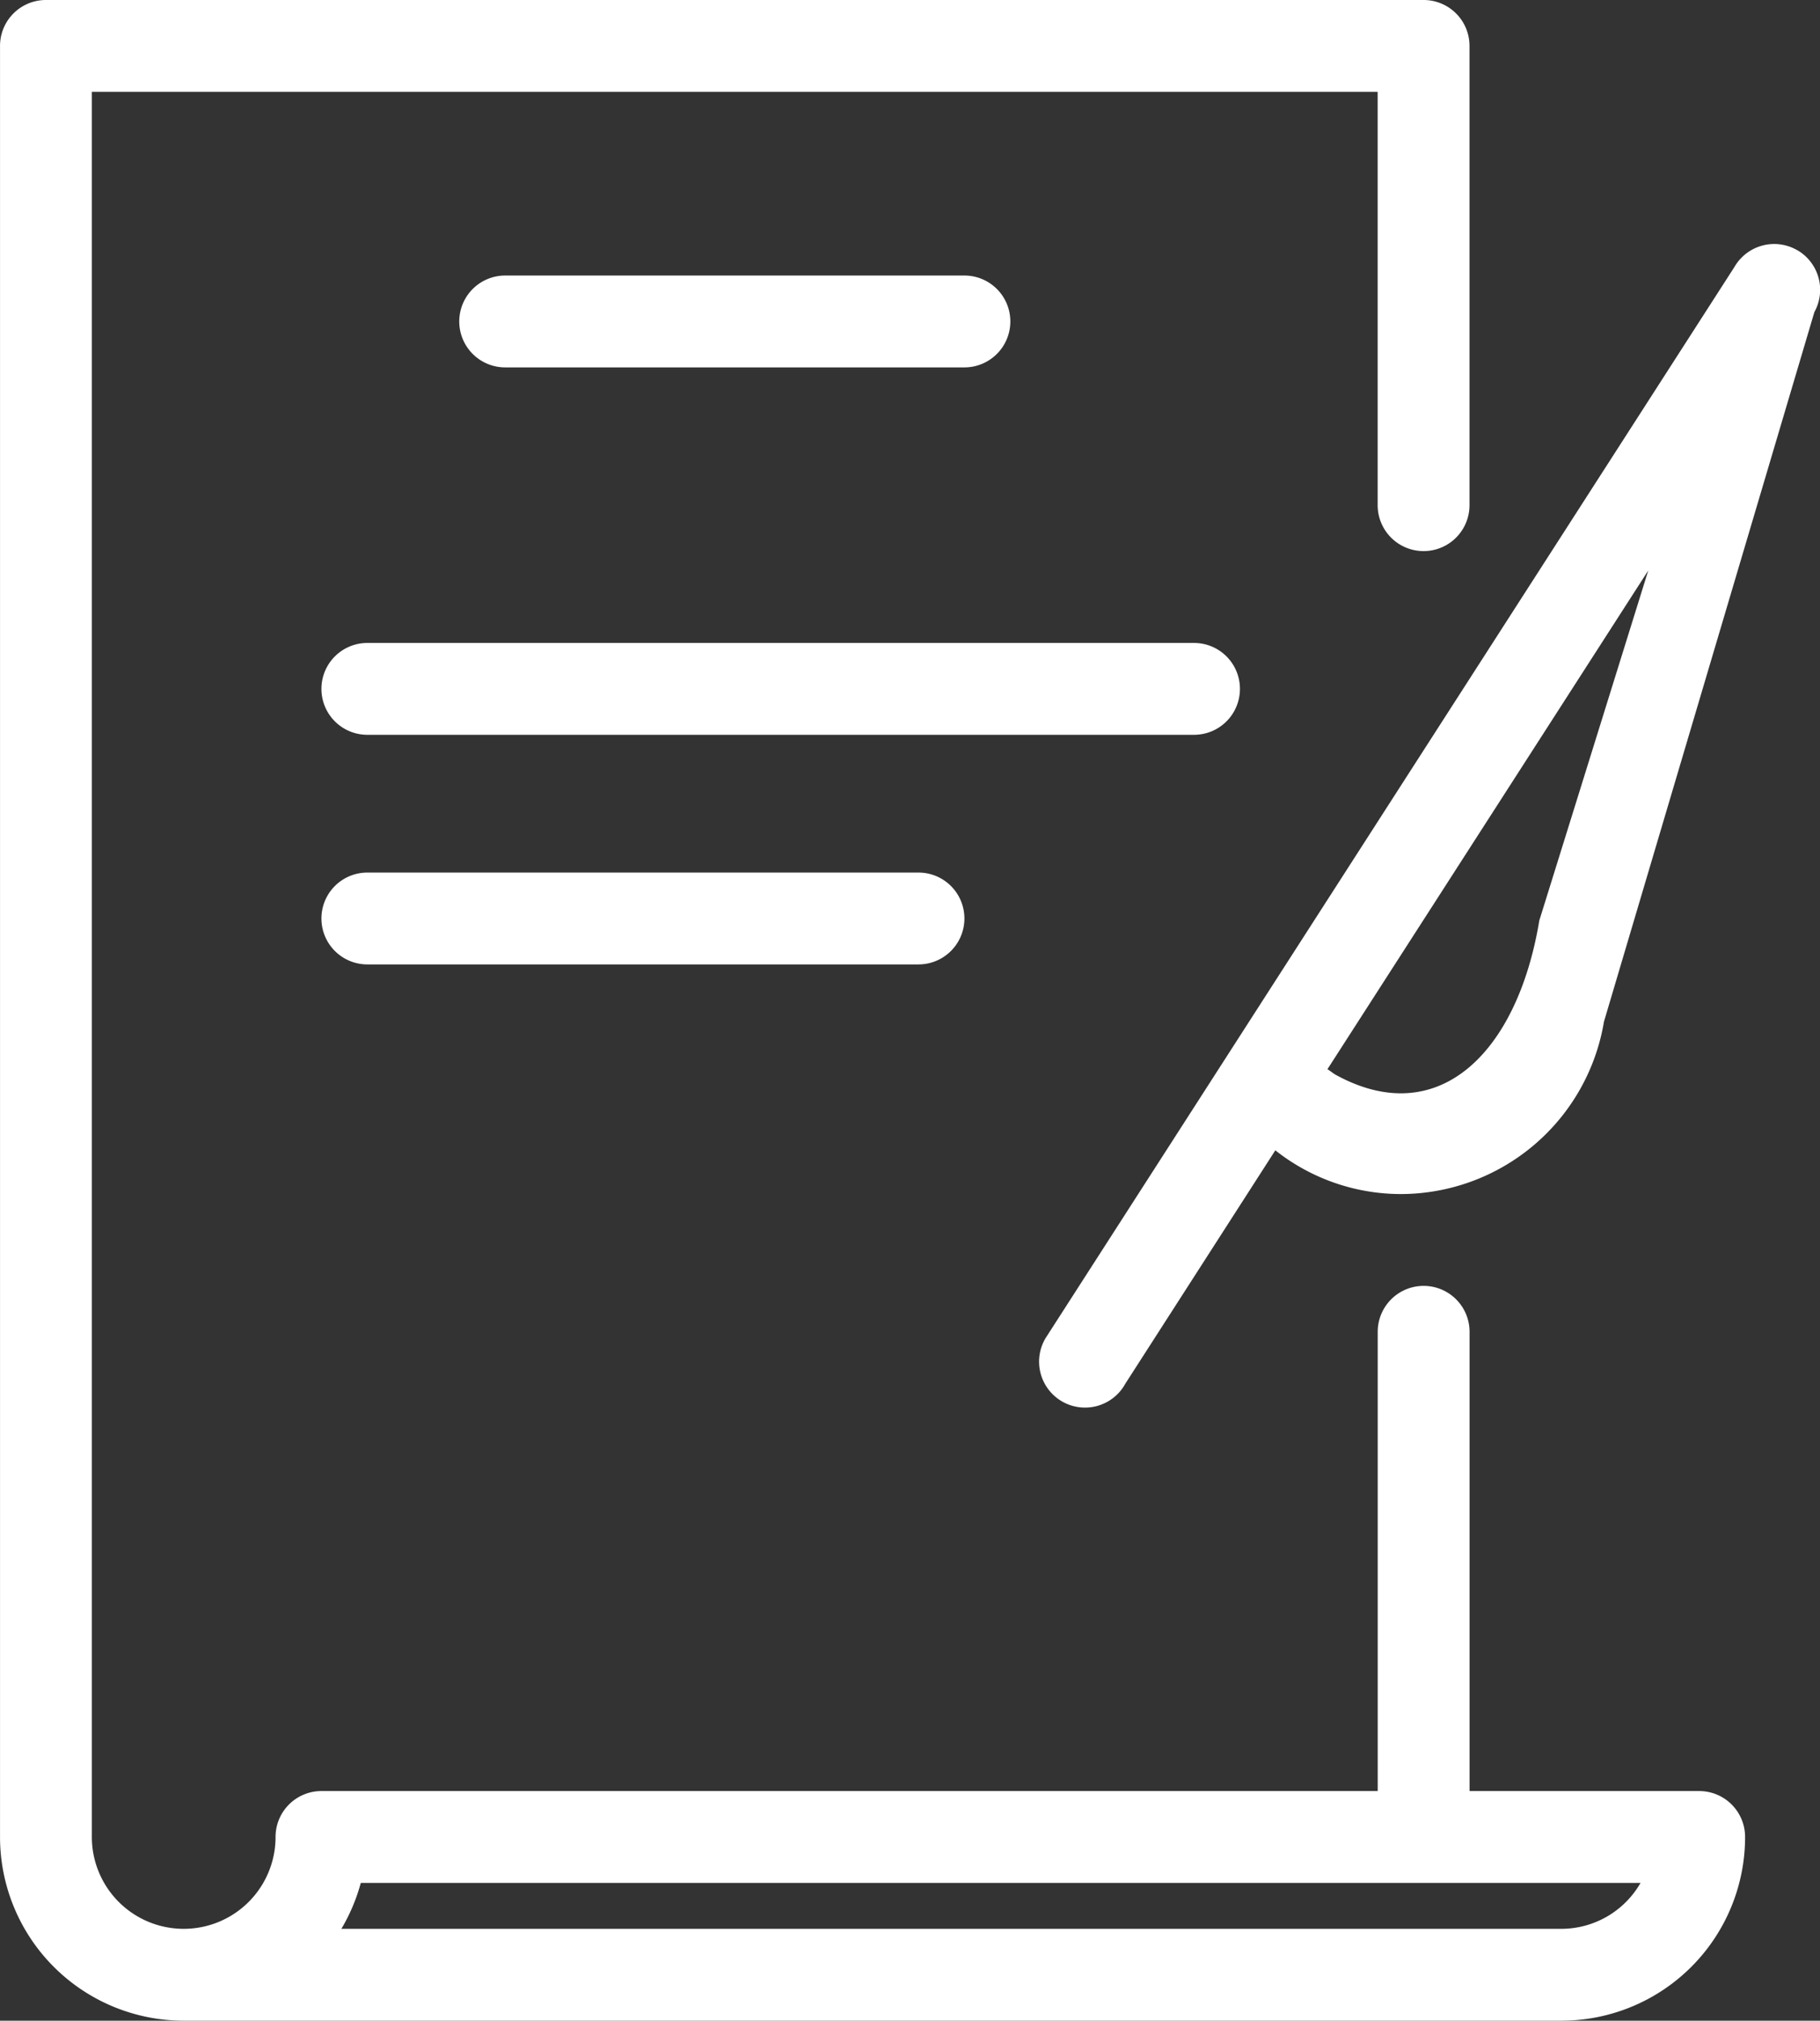
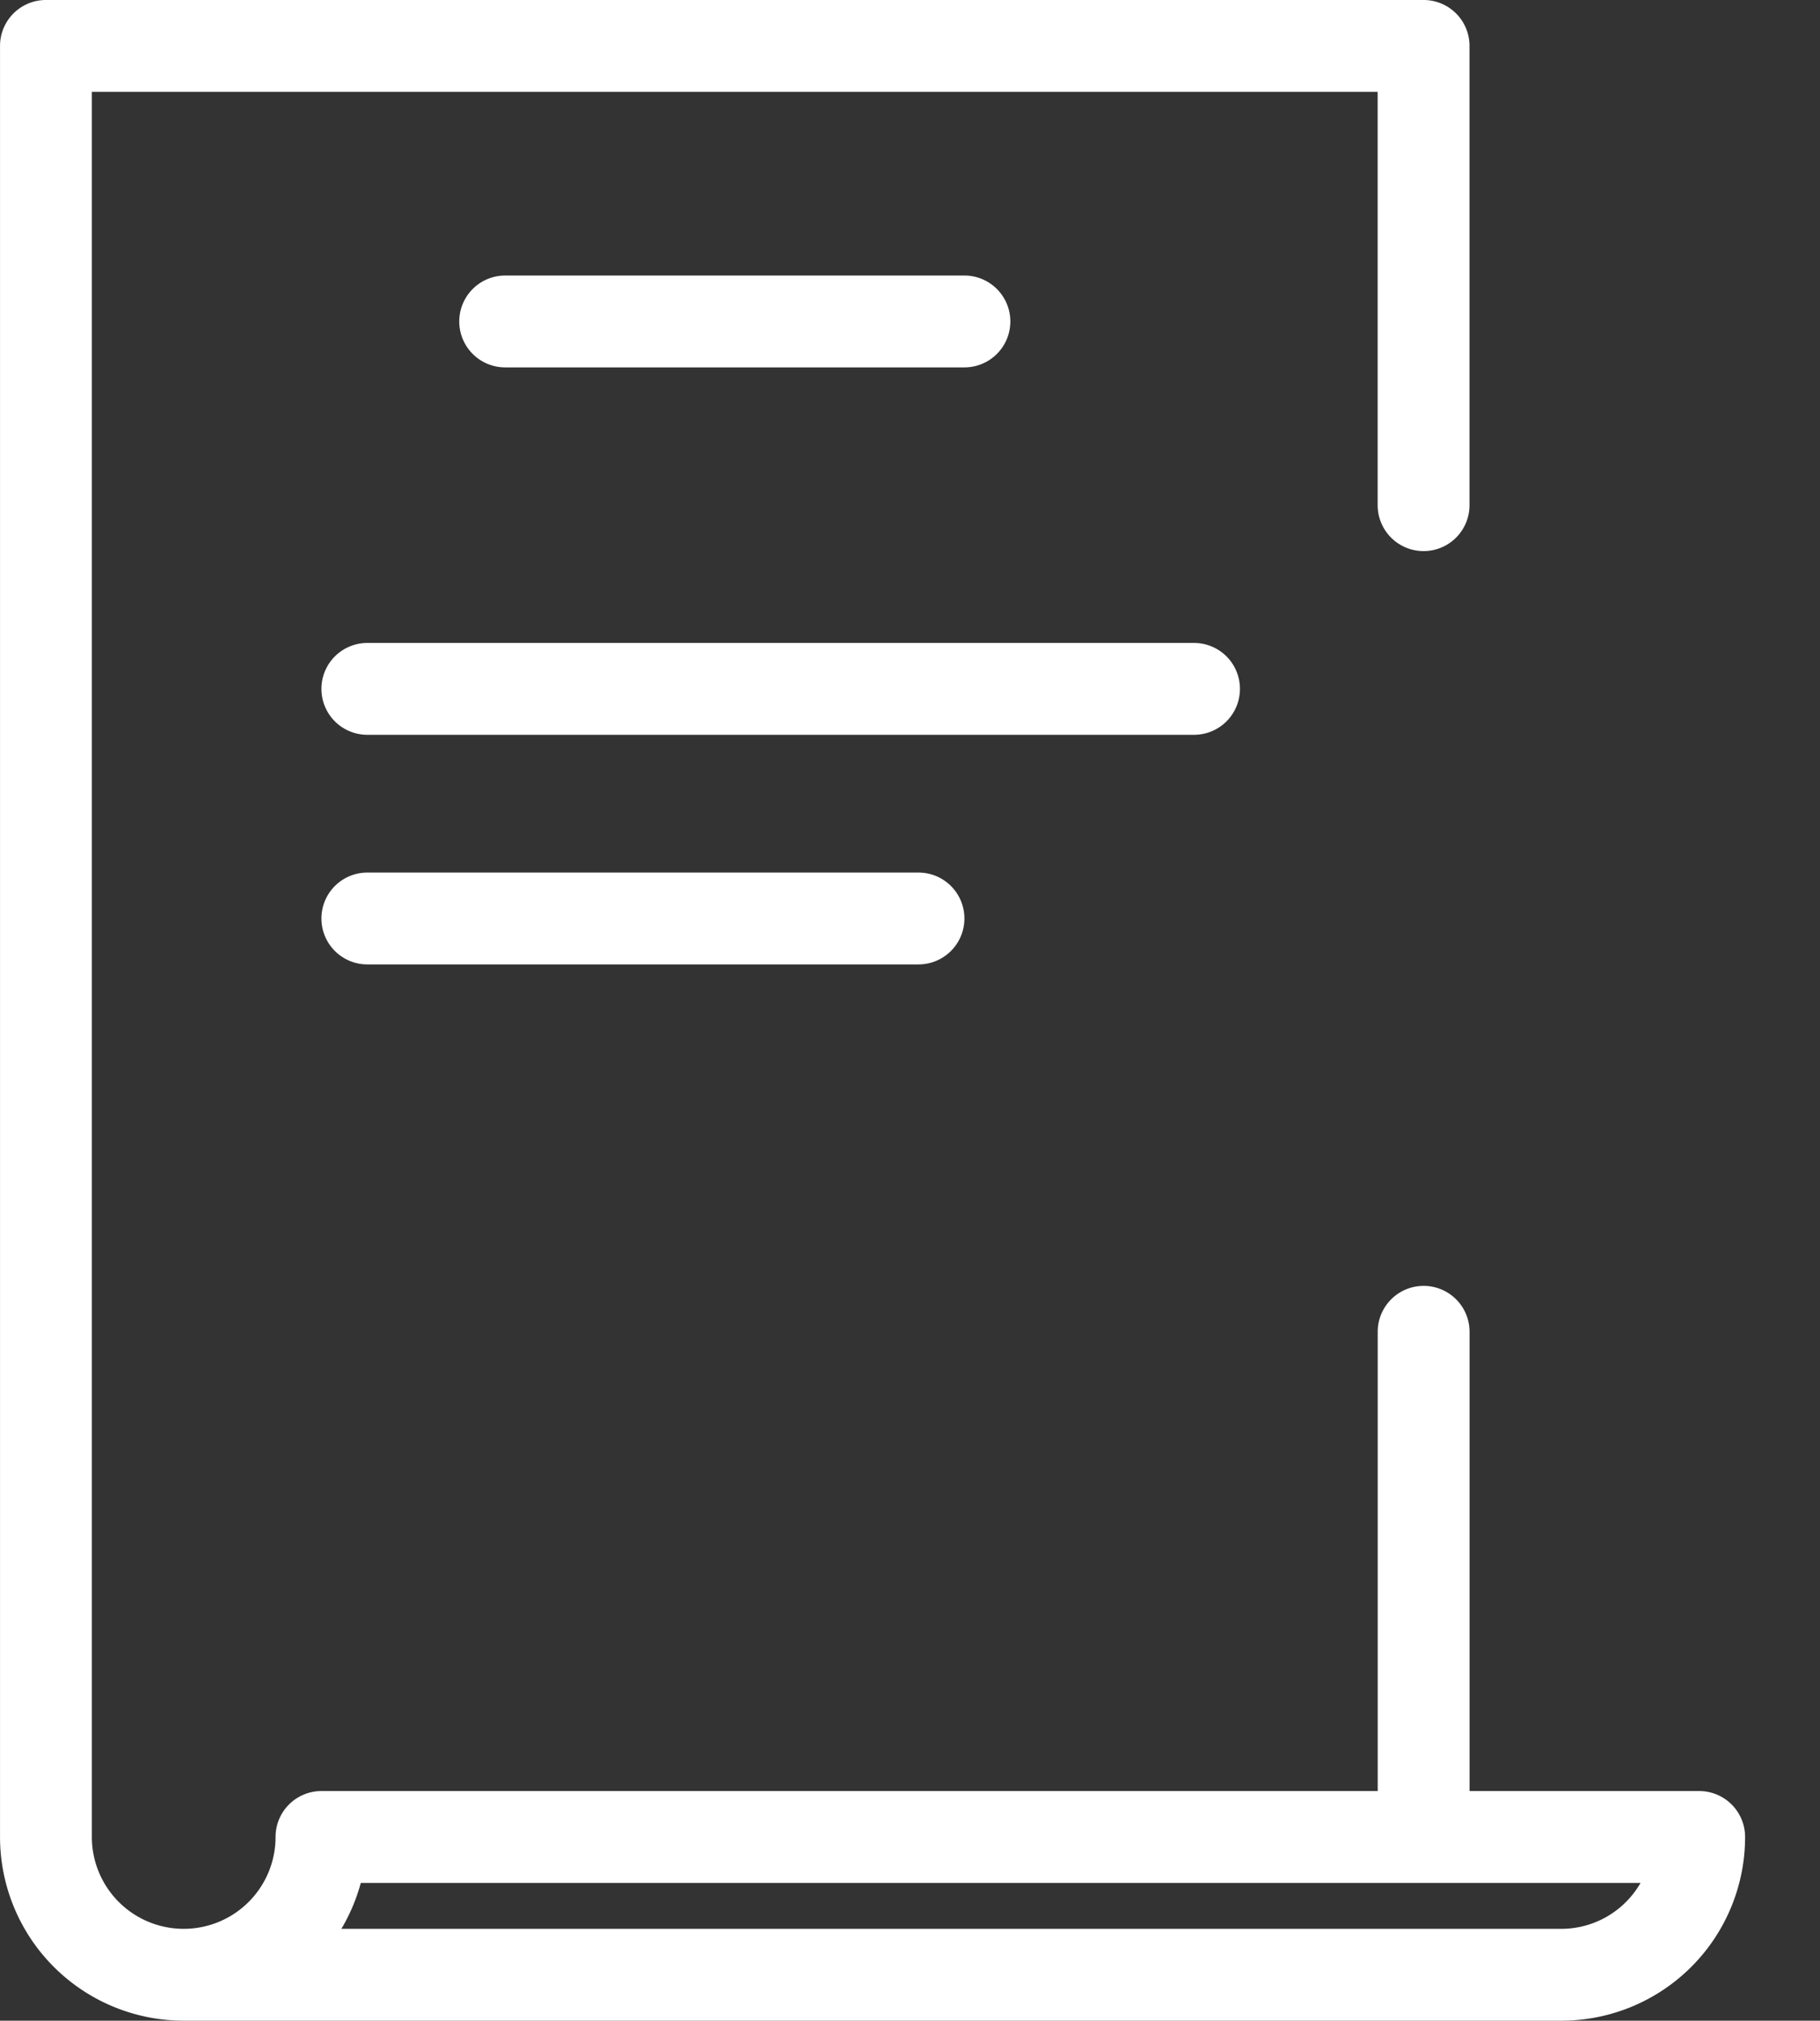
<svg xmlns="http://www.w3.org/2000/svg" width="63.05" height="70" viewBox="0 0 63.05 70">
  <rect x="0" y="0" width="63.05" height="70" fill="#333333" stroke="none" />
  <g id="vertrag" transform="translate(-3.474)">
    <g id="Gruppe_7165" data-name="Gruppe 7165">
      <g id="Gruppe_7164" data-name="Gruppe 7164">
        <path id="Pfad_75081" data-name="Pfad 75081" d="M46.429,23.864a1.59,1.59,0,0,0-1.591-1.591H16.2a1.591,1.591,0,1,0,0,3.182H44.838A1.59,1.59,0,0,0,46.429,23.864ZM62.338,62.045H54.384V46.136a1.591,1.591,0,0,0-3.182,0V62.045H14.611a1.589,1.589,0,0,0-1.591,1.591,3.182,3.182,0,1,1-6.364,0V3.182H51.2V17.5a1.591,1.591,0,1,0,3.182,0V1.591A1.59,1.59,0,0,0,52.793,0H5.065A1.589,1.589,0,0,0,3.475,1.591V63.636A6.364,6.364,0,0,0,9.838,70H57.565a6.364,6.364,0,0,0,6.364-6.364A1.59,1.59,0,0,0,62.338,62.045Zm-4.773,4.773H15.3a6.371,6.371,0,0,0,.673-1.591H60.307A3.167,3.167,0,0,1,57.565,66.818ZM36.884,12.727a1.591,1.591,0,1,0,0-3.182H20.975a1.591,1.591,0,0,0,0,3.182ZM16.2,30.227a1.591,1.591,0,0,0,0,3.182H35.293a1.591,1.591,0,0,0,0-3.182Z" fill="#fff" />
      </g>
    </g>
    <g id="Gruppe_7167" data-name="Gruppe 7167">
      <g id="Gruppe_7166" data-name="Gruppe 7166">
-         <path id="Pfad_75082" data-name="Pfad 75082" d="M65.733,8.666a1.591,1.591,0,0,0-2.173.582L39.7,46.348a1.591,1.591,0,1,0,2.755,1.591l5.2-8.09A7.015,7.015,0,0,0,52,41.364a7.146,7.146,0,0,0,7.04-5.972l7.29-24.583a1.587,1.587,0,0,0-.593-2.143ZM56.8,31.888c-.757,4.58-3.492,7.291-7.04,5.352-.111-.06-.192-.137-.3-.2L60.575,19.762Z" fill="#fff" />
-       </g>
+         </g>
    </g>
  </g>
</svg>